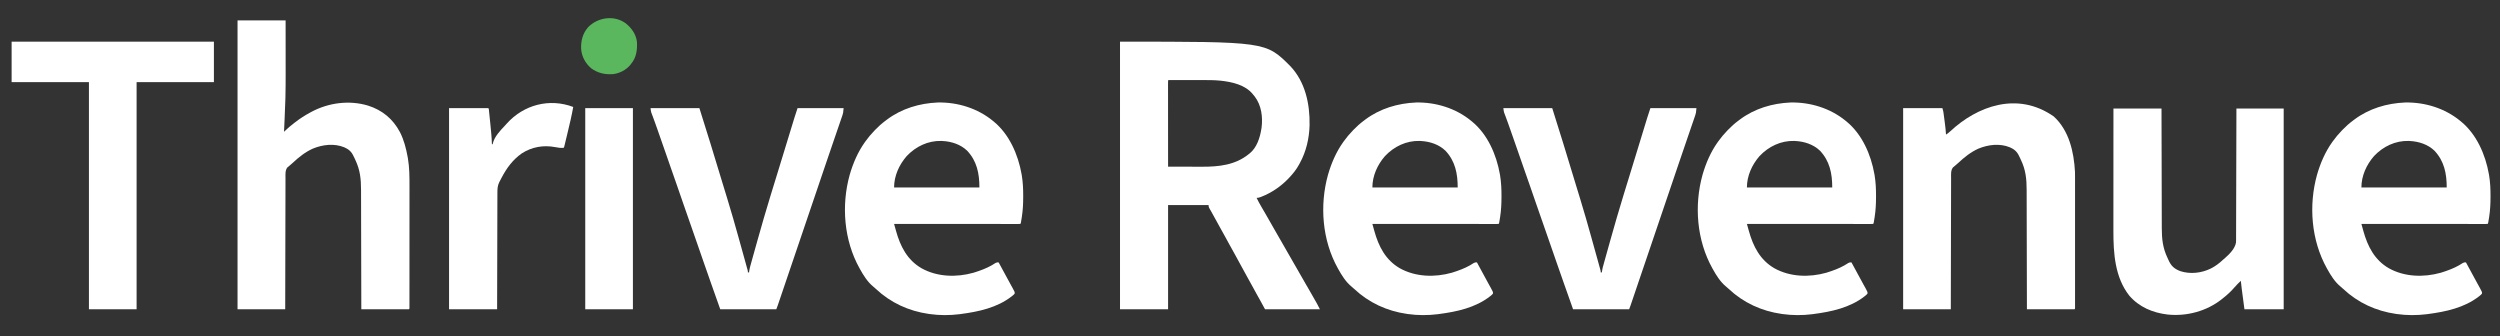
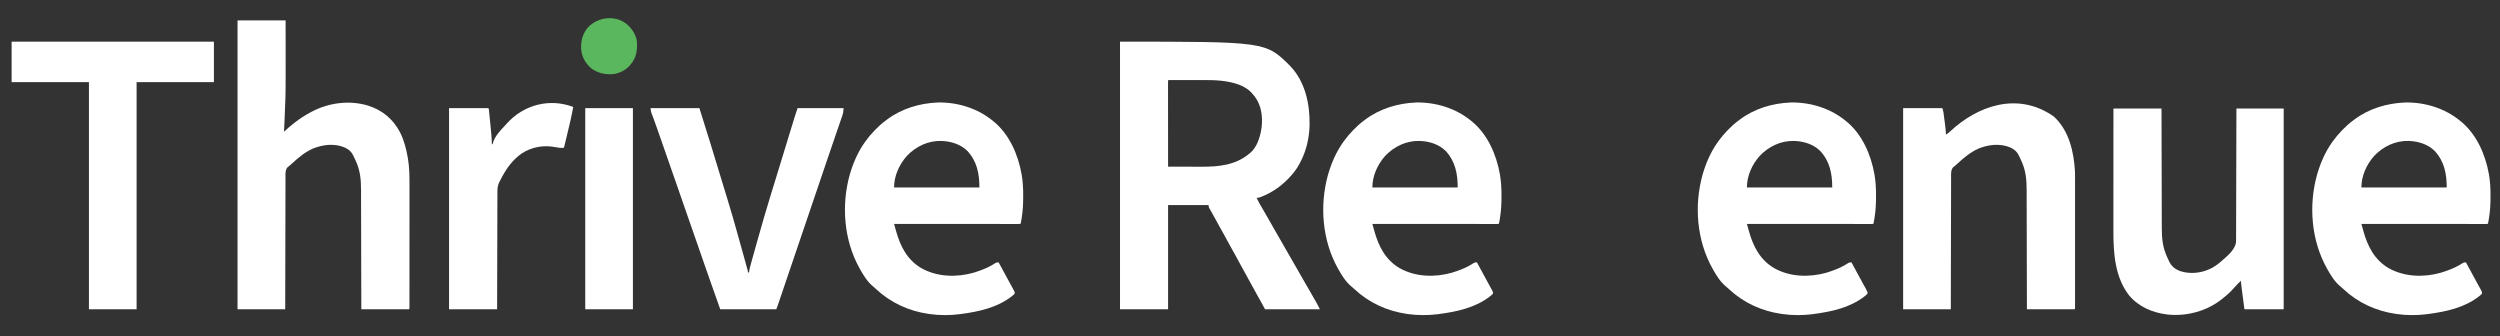
<svg xmlns="http://www.w3.org/2000/svg" version="1.1" width="6241" height="840">
  <rect width="100%" height="100%" fill="#333333" stroke="none" />
  <path d="M0 0 C363.781 0 363.781 0 424.512 60.45 C462.533 100.043 474.269 155.726 473.207 208.851 C472.351 241.543 464.778 274.257 449 303 C448.357 304.211 447.713 305.422 447.07 306.633 C440.353 319.047 431.705 329.786 422 340 C421.527 340.5 421.054 341 420.567 341.515 C401.64 361.404 378.758 376.993 353.188 387.062 C352.049 387.511 352.049 387.511 350.887 387.969 C347.355 389.305 344.821 390 341 390 C344.824 397.864 348.912 405.482 353.375 413 C354.616 415.109 355.855 417.218 357.094 419.328 C357.734 420.419 358.375 421.511 359.035 422.635 C362.353 428.318 365.615 434.033 368.875 439.75 C369.548 440.93 370.221 442.109 370.894 443.289 C372.251 445.668 373.607 448.047 374.963 450.427 C378.327 456.328 381.694 462.227 385.062 468.125 C385.394 468.705 385.725 469.286 386.067 469.884 C391.469 479.342 396.906 488.78 402.356 498.211 C407.267 506.716 412.143 515.241 417.01 523.771 C421.817 532.194 426.648 540.603 431.5 549 C436.692 557.985 441.857 566.986 447 576 C452.167 585.054 457.351 594.097 462.562 603.125 C463.479 604.713 463.479 604.713 464.415 606.334 C467.58 611.816 470.75 617.295 473.922 622.773 C479.566 632.526 485.205 642.28 490.688 652.125 C491.073 652.817 491.459 653.508 491.857 654.221 C494.37 658.763 496.674 663.348 499 668 C453.79 668 408.58 668 362 668 C358.04 660.74 354.08 653.48 350 646 C347.696 641.869 345.388 637.743 343.062 633.625 C337.913 624.471 332.873 615.263 327.893 606.016 C324.021 598.844 320.062 591.726 316.062 584.625 C310.73 575.151 305.534 565.612 300.4 556.03 C295.906 547.655 291.346 539.319 286.75 531 C286.408 530.381 286.066 529.762 285.714 529.124 C281.375 521.273 277.017 513.434 272.649 505.6 C269.275 499.533 265.982 493.423 262.688 487.312 C257.862 478.365 252.912 469.496 247.885 460.661 C243.353 452.677 238.966 444.62 234.622 436.532 C232.193 432.016 229.745 427.517 227.184 423.074 C226.759 422.336 226.333 421.597 225.896 420.836 C225.117 419.492 224.332 418.153 223.538 416.819 C221.61 413.491 221 411.968 221 408 C187.67 408 154.34 408 120 408 C120 493.8 120 579.6 120 668 C80.4 668 40.8 668 0 668 C0 447.56 0 227.12 0 0 Z M120 97 C119.902 99.769 119.87 102.513 119.88 105.282 C119.879 106.161 119.878 107.04 119.877 107.946 C119.875 110.914 119.881 113.882 119.886 116.85 C119.887 118.968 119.887 121.087 119.886 123.205 C119.886 128.975 119.892 134.746 119.899 140.516 C119.905 146.539 119.905 152.562 119.907 158.586 C119.91 170 119.918 181.415 119.928 192.829 C119.939 205.821 119.945 218.812 119.95 231.803 C119.96 258.535 119.978 285.268 120 312 C133.554 312.047 147.108 312.082 160.662 312.104 C166.958 312.114 173.254 312.128 179.55 312.151 C185.644 312.173 191.739 312.185 197.834 312.19 C200.14 312.193 202.446 312.201 204.752 312.211 C246.183 312.4 287.795 308.04 321 281 C321.651 280.513 322.302 280.025 322.973 279.523 C341.626 264.992 349.56 239.298 353 217 C353.133 216.166 353.266 215.332 353.402 214.473 C356.778 188.16 352.946 158.827 336.562 137.312 C335.383 135.869 334.195 134.431 333 133 C332.479 132.334 331.958 131.667 331.422 130.98 C312.477 107.668 279.629 100.529 251.251 97.407 C235.137 95.794 218.95 95.851 202.773 95.867 C200.404 95.867 198.035 95.866 195.665 95.864 C190.746 95.863 185.826 95.865 180.906 95.87 C174.588 95.875 168.269 95.872 161.951 95.866 C157.08 95.862 152.209 95.864 147.339 95.866 C145.006 95.867 142.673 95.866 140.341 95.864 C137.105 95.861 133.87 95.865 130.634 95.871 C129.667 95.869 128.7 95.867 127.704 95.864 C126.829 95.867 125.955 95.87 125.055 95.873 C124.291 95.873 123.528 95.874 122.741 95.874 C120.971 95.811 120.971 95.811 120 97 Z " fill="#FFFFFF" transform="translate(2796,104)" />
  <path d="M0 0 C39.6 0 79.2 0 120 0 C120.04 40.979 120.04 40.979 120.049 58.428 C120.055 70.377 120.062 82.326 120.075 94.275 C120.086 102.986 120.092 111.696 120.094 120.407 C120.095 124.998 120.098 129.59 120.106 134.182 C120.136 153.431 120.018 172.665 119.541 191.908 C119.52 192.74 119.5 193.573 119.479 194.43 C119.054 211.254 118.338 228.064 117.541 244.874 C117.363 248.644 117.191 252.415 117.018 256.186 C116.683 263.457 116.344 270.729 116 278 C116.88 277.182 117.761 276.363 118.668 275.52 C119.841 274.433 121.014 273.345 122.188 272.258 C122.766 271.72 123.344 271.182 123.939 270.628 C128.768 266.157 133.788 262.018 139 258 C139.984 257.221 140.967 256.443 141.98 255.641 C154.888 245.471 168.504 236.729 183 229 C183.976 228.478 183.976 228.478 184.972 227.945 C227.651 205.336 278.837 198.605 325.496 212.532 C361.422 223.836 387.988 245.873 405.617 279.176 C415.474 298.607 420.917 319.913 424.75 341.25 C424.949 342.33 425.148 343.409 425.352 344.521 C429.211 367.349 429.297 390.498 429.247 413.579 C429.24 417.706 429.245 421.833 429.249 425.96 C429.254 433.999 429.248 442.038 429.239 450.078 C429.228 459.449 429.229 468.82 429.229 478.192 C429.229 494.9 429.22 511.608 429.206 528.316 C429.192 544.525 429.185 560.734 429.185 576.944 C429.185 577.946 429.185 578.948 429.185 579.981 C429.185 580.981 429.186 581.982 429.186 583.012 C429.186 601.504 429.18 619.996 429.171 638.487 C429.168 645.023 429.167 651.558 429.167 658.093 C429.166 666.035 429.162 673.977 429.153 681.919 C429.148 685.972 429.145 690.025 429.146 694.078 C429.147 697.781 429.144 701.484 429.136 705.187 C429.134 707.173 429.136 709.159 429.138 711.146 C429.135 712.309 429.132 713.472 429.129 714.671 C429.128 715.683 429.127 716.695 429.126 717.738 C429 720 429 720 428 721 C426.456 721.096 424.909 721.122 423.362 721.12 C422.359 721.122 421.357 721.123 420.324 721.124 C419.215 721.121 418.105 721.117 416.963 721.114 C415.802 721.114 414.641 721.114 413.445 721.114 C409.587 721.113 405.729 721.105 401.871 721.098 C399.205 721.096 396.538 721.094 393.871 721.093 C387.557 721.09 381.242 721.082 374.927 721.072 C367.74 721.061 360.553 721.055 353.366 721.05 C338.577 721.04 323.789 721.022 309 721 C308.999 720.318 308.997 719.637 308.996 718.935 C308.915 678.492 308.824 638.05 308.72 597.608 C308.707 592.747 308.695 587.885 308.683 583.024 C308.679 581.572 308.679 581.572 308.675 580.091 C308.635 564.443 308.603 548.796 308.573 533.148 C308.541 517.079 308.503 501.01 308.457 484.941 C308.429 475.034 308.407 465.127 308.393 455.221 C308.382 448.417 308.364 441.614 308.341 434.811 C308.328 430.892 308.317 426.973 308.316 423.054 C308.302 395.748 305.961 373.206 294.117 348.369 C293.355 346.754 292.613 345.13 291.887 343.498 C286.418 331.218 281.347 323.724 269 318 C267.643 317.352 267.643 317.352 266.258 316.691 C241.387 306.373 212.272 309.984 188 320 C168.74 328.614 152.373 341.83 137.074 356.176 C134.986 358.124 132.848 359.977 130.645 361.793 C130.097 362.257 129.55 362.721 128.986 363.2 C127.469 364.483 125.934 365.744 124.398 367.004 C118.515 374.353 119.708 385.192 119.722 394.148 C119.717 395.563 119.711 396.979 119.704 398.394 C119.688 402.259 119.685 406.124 119.683 409.99 C119.68 414.167 119.664 418.344 119.651 422.521 C119.628 429.75 119.613 436.98 119.603 444.209 C119.589 454.661 119.563 465.114 119.535 475.566 C119.49 492.526 119.453 509.486 119.422 526.445 C119.392 542.916 119.357 559.387 119.317 575.858 C119.315 576.874 119.312 577.89 119.31 578.937 C119.298 584.034 119.285 589.131 119.273 594.228 C119.169 636.485 119.081 678.742 119 721 C79.73 721 40.46 721 0 721 C0 483.07 0 245.14 0 0 Z " fill="#FFFFFF" transform="translate(593,51)" />
  <path d="M0 0 C49.613 -0.996 99.564 14.415 137.98 46.129 C138.854 46.843 138.854 46.843 139.746 47.571 C178.668 79.496 200.566 130.004 209.23 178.754 C209.382 179.598 209.533 180.442 209.688 181.312 C212.548 198.529 213.354 215.703 213.293 233.129 C213.292 234.152 213.291 235.176 213.289 236.23 C213.253 252.713 212.506 268.817 209.98 285.129 C209.842 286.044 209.703 286.958 209.56 287.901 C207.422 301.688 207.422 301.688 205.98 303.129 C204.302 303.226 202.619 303.253 200.938 303.252 C199.289 303.255 199.289 303.255 197.607 303.258 C196.384 303.255 195.161 303.252 193.902 303.249 C191.971 303.25 191.971 303.25 190.001 303.252 C186.412 303.254 182.823 303.25 179.233 303.245 C175.369 303.241 171.505 303.242 167.64 303.243 C160.94 303.243 154.239 303.24 147.538 303.235 C137.85 303.227 128.161 303.224 118.473 303.223 C102.756 303.22 87.039 303.214 71.323 303.204 C56.051 303.195 40.78 303.188 25.508 303.184 C24.567 303.184 23.627 303.183 22.658 303.183 C17.939 303.182 13.22 303.18 8.501 303.179 C-30.672 303.169 -69.846 303.151 -109.02 303.129 C-107.816 307.478 -106.607 311.826 -105.394 316.173 C-104.984 317.646 -104.574 319.12 -104.167 320.594 C-93.513 359.094 -76.141 393.178 -40.539 413.762 C-1.352 435.649 46.587 436.986 89.234 424.969 C93.187 423.796 97.089 422.49 100.98 421.129 C101.954 420.793 101.954 420.793 102.947 420.45 C117.497 415.373 131.441 409.223 144.246 400.598 C147.205 399.009 148.702 399 151.98 399.129 C158.923 411.816 165.833 424.52 172.667 437.266 C175.653 442.83 178.663 448.378 181.723 453.902 C182.322 454.99 182.922 456.079 183.539 457.2 C184.68 459.267 185.827 461.331 186.982 463.39 C192.282 473.028 192.282 473.028 191.98 477.129 C190.189 479.295 188.729 480.7 186.543 482.379 C185.954 482.85 185.365 483.321 184.758 483.806 C148.261 512.329 101.92 522.238 56.98 528.129 C55.969 528.263 54.958 528.397 53.916 528.536 C29.774 531.603 4.073 531.56 -20.02 528.129 C-20.91 528.005 -21.801 527.882 -22.719 527.754 C-72.551 520.596 -117.721 499.876 -154.429 465.378 C-156.887 463.072 -159.333 460.878 -161.969 458.77 C-175.343 447.749 -185.7 431.151 -194.02 416.129 C-194.412 415.431 -194.805 414.734 -195.209 414.015 C-234.283 344.181 -241.161 256.846 -219.743 180.216 C-211.365 151.358 -199.501 123.681 -182.02 99.129 C-181.551 98.47 -181.083 97.811 -180.601 97.132 C-173.696 87.494 -166.276 78.629 -158.02 70.129 C-157.47 69.554 -156.921 68.979 -156.355 68.387 C-148.14 59.797 -139.565 52.202 -130.02 45.129 C-128.9 44.279 -127.78 43.428 -126.66 42.578 C-89.822 15.028 -45.501 1.942 0 0 Z M-77.477 133.73 C-96.436 155.407 -109.02 183.236 -109.02 212.129 C-38.73 212.129 31.56 212.129 103.98 212.129 C103.98 177.384 97.723 146.185 73.395 120.387 C57.059 104.626 34.402 97.274 11.98 96.129 C11.045 96.076 10.109 96.023 9.145 95.969 C-24.225 95.002 -54.806 109.726 -77.477 133.73 Z " fill="#FFFFFF" transform="translate(6004.02,255.871)" />
  <path d="M0 0 C49.613 -0.996 99.564 14.415 137.98 46.129 C138.854 46.843 138.854 46.843 139.746 47.571 C178.668 79.496 200.566 130.004 209.23 178.754 C209.382 179.598 209.533 180.442 209.688 181.312 C212.548 198.529 213.354 215.703 213.293 233.129 C213.292 234.152 213.291 235.176 213.289 236.23 C213.253 252.713 212.506 268.817 209.98 285.129 C209.842 286.044 209.703 286.958 209.56 287.901 C207.422 301.688 207.422 301.688 205.98 303.129 C204.302 303.226 202.619 303.253 200.938 303.252 C199.289 303.255 199.289 303.255 197.607 303.258 C196.384 303.255 195.161 303.252 193.902 303.249 C191.971 303.25 191.971 303.25 190.001 303.252 C186.412 303.254 182.823 303.25 179.233 303.245 C175.369 303.241 171.505 303.242 167.64 303.243 C160.94 303.243 154.239 303.24 147.538 303.235 C137.85 303.227 128.161 303.224 118.473 303.223 C102.756 303.22 87.039 303.214 71.323 303.204 C56.051 303.195 40.78 303.188 25.508 303.184 C24.567 303.184 23.627 303.183 22.658 303.183 C17.939 303.182 13.22 303.18 8.501 303.179 C-30.672 303.169 -69.846 303.151 -109.02 303.129 C-107.816 307.478 -106.607 311.826 -105.394 316.173 C-104.984 317.646 -104.574 319.12 -104.167 320.594 C-93.513 359.094 -76.141 393.178 -40.539 413.762 C-1.352 435.649 46.587 436.986 89.234 424.969 C93.187 423.796 97.089 422.49 100.98 421.129 C101.954 420.793 101.954 420.793 102.947 420.45 C117.497 415.373 131.441 409.223 144.246 400.598 C147.205 399.009 148.702 399 151.98 399.129 C158.923 411.816 165.833 424.52 172.667 437.266 C175.653 442.83 178.663 448.378 181.723 453.902 C182.322 454.99 182.922 456.079 183.539 457.2 C184.68 459.267 185.827 461.331 186.982 463.39 C192.282 473.028 192.282 473.028 191.98 477.129 C190.189 479.295 188.729 480.7 186.543 482.379 C185.954 482.85 185.365 483.321 184.758 483.806 C148.261 512.329 101.92 522.238 56.98 528.129 C55.969 528.263 54.958 528.397 53.916 528.536 C29.774 531.603 4.073 531.56 -20.02 528.129 C-20.91 528.005 -21.801 527.882 -22.719 527.754 C-72.551 520.596 -117.721 499.876 -154.429 465.378 C-156.887 463.072 -159.333 460.878 -161.969 458.77 C-175.343 447.749 -185.7 431.151 -194.02 416.129 C-194.412 415.431 -194.805 414.734 -195.209 414.015 C-234.283 344.181 -241.161 256.846 -219.743 180.216 C-211.365 151.358 -199.501 123.681 -182.02 99.129 C-181.551 98.47 -181.083 97.811 -180.601 97.132 C-173.696 87.494 -166.276 78.629 -158.02 70.129 C-157.47 69.554 -156.921 68.979 -156.355 68.387 C-148.14 59.797 -139.565 52.202 -130.02 45.129 C-128.9 44.279 -127.78 43.428 -126.66 42.578 C-89.822 15.028 -45.501 1.942 0 0 Z M-77.477 133.73 C-96.436 155.407 -109.02 183.236 -109.02 212.129 C-38.73 212.129 31.56 212.129 103.98 212.129 C103.98 177.384 97.723 146.185 73.395 120.387 C57.059 104.626 34.402 97.274 11.98 96.129 C11.045 96.076 10.109 96.023 9.145 95.969 C-24.225 95.002 -54.806 109.726 -77.477 133.73 Z " fill="#FFFFFF" transform="translate(4470.02,255.871)" />
  <path d="M0 0 C49.613 -0.996 99.564 14.415 137.98 46.129 C138.854 46.843 138.854 46.843 139.746 47.571 C178.668 79.496 200.566 130.004 209.23 178.754 C209.382 179.598 209.533 180.442 209.688 181.312 C212.548 198.529 213.354 215.703 213.293 233.129 C213.292 234.152 213.291 235.176 213.289 236.23 C213.253 252.713 212.506 268.817 209.98 285.129 C209.842 286.044 209.703 286.958 209.56 287.901 C207.422 301.688 207.422 301.688 205.98 303.129 C204.302 303.226 202.619 303.253 200.938 303.252 C199.289 303.255 199.289 303.255 197.607 303.258 C196.384 303.255 195.161 303.252 193.902 303.249 C191.971 303.25 191.971 303.25 190.001 303.252 C186.412 303.254 182.823 303.25 179.233 303.245 C175.369 303.241 171.505 303.242 167.64 303.243 C160.94 303.243 154.239 303.24 147.538 303.235 C137.85 303.227 128.161 303.224 118.473 303.223 C102.756 303.22 87.039 303.214 71.323 303.204 C56.051 303.195 40.78 303.188 25.508 303.184 C24.567 303.184 23.627 303.183 22.658 303.183 C17.939 303.182 13.22 303.18 8.501 303.179 C-30.672 303.169 -69.846 303.151 -109.02 303.129 C-107.816 307.478 -106.607 311.826 -105.394 316.173 C-104.984 317.646 -104.574 319.12 -104.167 320.594 C-93.513 359.094 -76.141 393.178 -40.539 413.762 C-1.352 435.649 46.587 436.986 89.234 424.969 C93.187 423.796 97.089 422.49 100.98 421.129 C101.954 420.793 101.954 420.793 102.947 420.45 C117.497 415.373 131.441 409.223 144.246 400.598 C147.205 399.009 148.702 399 151.98 399.129 C158.923 411.816 165.833 424.52 172.667 437.266 C175.653 442.83 178.663 448.378 181.723 453.902 C182.322 454.99 182.922 456.079 183.539 457.2 C184.68 459.267 185.827 461.331 186.982 463.39 C192.282 473.028 192.282 473.028 191.98 477.129 C190.189 479.295 188.729 480.7 186.543 482.379 C185.954 482.85 185.365 483.321 184.758 483.806 C148.261 512.329 101.92 522.238 56.98 528.129 C55.969 528.263 54.958 528.397 53.916 528.536 C29.774 531.603 4.073 531.56 -20.02 528.129 C-20.91 528.005 -21.801 527.882 -22.719 527.754 C-72.551 520.596 -117.721 499.876 -154.429 465.378 C-156.887 463.072 -159.333 460.878 -161.969 458.77 C-175.343 447.749 -185.7 431.151 -194.02 416.129 C-194.412 415.431 -194.805 414.734 -195.209 414.015 C-234.283 344.181 -241.161 256.846 -219.743 180.216 C-211.365 151.358 -199.501 123.681 -182.02 99.129 C-181.551 98.47 -181.083 97.811 -180.601 97.132 C-173.696 87.494 -166.276 78.629 -158.02 70.129 C-157.47 69.554 -156.921 68.979 -156.355 68.387 C-148.14 59.797 -139.565 52.202 -130.02 45.129 C-128.9 44.279 -127.78 43.428 -126.66 42.578 C-89.822 15.028 -45.501 1.942 0 0 Z M-77.477 133.73 C-96.436 155.407 -109.02 183.236 -109.02 212.129 C-38.73 212.129 31.56 212.129 103.98 212.129 C103.98 177.384 97.723 146.185 73.395 120.387 C57.059 104.626 34.402 97.274 11.98 96.129 C11.045 96.076 10.109 96.023 9.145 95.969 C-24.225 95.002 -54.806 109.726 -77.477 133.73 Z " fill="#FFFFFF" transform="translate(3535.02,255.871)" />
  <path d="M0 0 C49.613 -0.996 99.564 14.415 137.98 46.129 C138.854 46.843 138.854 46.843 139.746 47.571 C178.668 79.496 200.566 130.004 209.23 178.754 C209.382 179.598 209.533 180.442 209.688 181.312 C212.548 198.529 213.354 215.703 213.293 233.129 C213.292 234.152 213.291 235.176 213.289 236.23 C213.253 252.713 212.506 268.817 209.98 285.129 C209.842 286.044 209.703 286.958 209.56 287.901 C207.422 301.688 207.422 301.688 205.98 303.129 C204.302 303.226 202.619 303.253 200.938 303.252 C199.289 303.255 199.289 303.255 197.607 303.258 C196.384 303.255 195.161 303.252 193.902 303.249 C191.971 303.25 191.971 303.25 190.001 303.252 C186.412 303.254 182.823 303.25 179.233 303.245 C175.369 303.241 171.505 303.242 167.64 303.243 C160.94 303.243 154.239 303.24 147.538 303.235 C137.85 303.227 128.161 303.224 118.473 303.223 C102.756 303.22 87.039 303.214 71.323 303.204 C56.051 303.195 40.78 303.188 25.508 303.184 C24.567 303.184 23.627 303.183 22.658 303.183 C17.939 303.182 13.22 303.18 8.501 303.179 C-30.672 303.169 -69.846 303.151 -109.02 303.129 C-107.816 307.478 -106.607 311.826 -105.394 316.173 C-104.984 317.646 -104.574 319.12 -104.167 320.594 C-93.513 359.094 -76.141 393.178 -40.539 413.762 C-1.352 435.649 46.587 436.986 89.234 424.969 C93.187 423.796 97.089 422.49 100.98 421.129 C101.954 420.793 101.954 420.793 102.947 420.45 C117.497 415.373 131.441 409.223 144.246 400.598 C147.205 399.009 148.702 399 151.98 399.129 C158.923 411.816 165.833 424.52 172.667 437.266 C175.653 442.83 178.663 448.378 181.723 453.902 C182.322 454.99 182.922 456.079 183.539 457.2 C184.68 459.267 185.827 461.331 186.982 463.39 C192.282 473.028 192.282 473.028 191.98 477.129 C190.189 479.295 188.729 480.7 186.543 482.379 C185.954 482.85 185.365 483.321 184.758 483.806 C148.261 512.329 101.92 522.238 56.98 528.129 C55.969 528.263 54.958 528.397 53.916 528.536 C29.774 531.603 4.073 531.56 -20.02 528.129 C-20.91 528.005 -21.801 527.882 -22.719 527.754 C-72.551 520.596 -117.721 499.876 -154.429 465.378 C-156.887 463.072 -159.333 460.878 -161.969 458.77 C-175.343 447.749 -185.7 431.151 -194.02 416.129 C-194.412 415.431 -194.805 414.734 -195.209 414.015 C-234.283 344.181 -241.161 256.846 -219.743 180.216 C-211.365 151.358 -199.501 123.681 -182.02 99.129 C-181.551 98.47 -181.083 97.811 -180.601 97.132 C-173.696 87.494 -166.276 78.629 -158.02 70.129 C-157.47 69.554 -156.921 68.979 -156.355 68.387 C-148.14 59.797 -139.565 52.202 -130.02 45.129 C-128.9 44.279 -127.78 43.428 -126.66 42.578 C-89.822 15.028 -45.501 1.942 0 0 Z M-77.477 133.73 C-96.436 155.407 -109.02 183.236 -109.02 212.129 C-38.73 212.129 31.56 212.129 103.98 212.129 C103.98 177.384 97.723 146.185 73.395 120.387 C57.059 104.626 34.402 97.274 11.98 96.129 C11.045 96.076 10.109 96.023 9.145 95.969 C-24.225 95.002 -54.806 109.726 -77.477 133.73 Z " fill="#FFFFFF" transform="translate(2341.02,255.871)" />
  <path d="M0 0 C38.31 34.86 50.396 88.505 53.09 138.338 C53.217 143.226 53.226 148.11 53.217 152.999 C53.218 154.421 53.22 155.843 53.222 157.265 C53.226 161.131 53.224 164.997 53.221 168.862 C53.219 173.047 53.222 177.231 53.225 181.416 C53.229 189.593 53.229 197.771 53.226 205.948 C53.223 212.59 53.223 219.232 53.224 225.874 C53.224 226.821 53.224 227.768 53.225 228.744 C53.225 230.668 53.225 232.591 53.226 234.515 C53.228 252.521 53.225 270.527 53.22 288.532 C53.215 303.993 53.216 319.453 53.221 334.914 C53.226 352.877 53.228 370.841 53.225 388.804 C53.225 390.717 53.224 392.63 53.224 394.542 C53.224 395.483 53.224 396.425 53.224 397.394 C53.223 404.037 53.224 410.68 53.227 417.324 C53.229 425.405 53.229 433.487 53.223 441.568 C53.221 445.694 53.22 449.82 53.223 453.945 C53.226 457.715 53.224 461.485 53.219 465.255 C53.217 467.278 53.221 469.301 53.224 471.323 C53.221 472.508 53.219 473.693 53.216 474.913 C53.216 475.944 53.216 476.975 53.216 478.037 C53.09 480.338 53.09 480.338 52.09 481.338 C50.547 481.434 48.999 481.46 47.452 481.459 C46.45 481.46 45.447 481.461 44.414 481.463 C43.305 481.459 42.196 481.456 41.053 481.452 C39.892 481.452 38.731 481.452 37.535 481.452 C33.677 481.452 29.819 481.444 25.961 481.436 C23.295 481.434 20.628 481.433 17.962 481.432 C11.647 481.429 5.332 481.42 -0.982 481.41 C-8.17 481.399 -15.357 481.394 -22.544 481.389 C-37.333 481.378 -52.121 481.361 -66.91 481.338 C-66.911 480.657 -66.912 479.975 -66.914 479.273 C-66.995 438.831 -67.086 398.388 -67.19 357.946 C-67.202 353.085 -67.215 348.224 -67.227 343.362 C-67.231 341.911 -67.231 341.911 -67.235 340.43 C-67.274 324.782 -67.307 309.134 -67.337 293.486 C-67.368 277.417 -67.407 261.348 -67.452 245.28 C-67.48 235.373 -67.502 225.466 -67.517 215.559 C-67.528 208.756 -67.545 201.952 -67.569 195.149 C-67.582 191.23 -67.592 187.312 -67.594 183.393 C-67.608 156.086 -69.949 133.544 -81.793 108.708 C-82.554 107.092 -83.297 105.468 -84.022 103.836 C-89.491 91.556 -94.562 84.062 -106.91 78.338 C-107.815 77.907 -108.72 77.475 -109.652 77.03 C-134.523 66.711 -163.637 70.322 -187.91 80.338 C-207.169 88.952 -223.537 102.168 -238.835 116.514 C-240.923 118.462 -243.062 120.315 -245.265 122.131 C-246.086 122.828 -246.086 122.828 -246.924 123.538 C-248.44 124.821 -249.975 126.082 -251.511 127.342 C-257.394 134.692 -256.201 145.531 -256.188 154.487 C-256.193 155.902 -256.199 157.317 -256.206 158.732 C-256.221 162.598 -256.225 166.463 -256.226 170.328 C-256.23 174.505 -256.245 178.682 -256.259 182.859 C-256.281 190.089 -256.296 197.318 -256.306 204.547 C-256.321 215 -256.346 225.452 -256.375 235.904 C-256.42 252.864 -256.457 269.824 -256.488 286.784 C-256.518 303.255 -256.552 319.726 -256.592 336.197 C-256.595 337.213 -256.597 338.229 -256.6 339.275 C-256.612 344.372 -256.625 349.469 -256.637 354.566 C-256.741 396.823 -256.828 439.081 -256.91 481.338 C-296.18 481.338 -335.45 481.338 -375.91 481.338 C-375.91 315.678 -375.91 150.018 -375.91 -20.662 C-343.57 -20.662 -311.23 -20.662 -277.91 -20.662 C-275.659 -12.785 -275.659 -12.785 -275.148 -8.958 C-274.973 -7.675 -274.973 -7.675 -274.794 -6.367 C-274.676 -5.462 -274.558 -4.558 -274.437 -3.626 C-274.309 -2.671 -274.181 -1.715 -274.049 -0.73 C-273.78 1.287 -273.514 3.305 -273.25 5.323 C-272.851 8.368 -272.443 11.411 -272.033 14.454 C-270.663 24.739 -269.44 34.969 -268.91 45.338 C-264.703 42.664 -261.113 39.835 -257.472 36.401 C-191.628 -24.83 -91.162 -63.67 0 0 Z " fill="#FFFFFF" transform="translate(5126.91,290.662)" />
  <path d="M0 0 C39.6 0 79.2 0 120 0 C120.02 9.761 120.04 19.523 120.06 29.58 C120.125 60.851 120.199 92.122 120.28 123.392 C120.293 128.253 120.305 133.115 120.317 137.976 C120.32 138.944 120.322 139.912 120.325 140.909 C120.365 156.557 120.397 172.204 120.427 187.852 C120.459 203.921 120.497 219.99 120.543 236.059 C120.571 245.966 120.593 255.873 120.607 265.779 C120.618 272.583 120.636 279.386 120.659 286.189 C120.672 290.108 120.683 294.027 120.684 297.946 C120.698 325.252 123.039 347.794 134.883 372.631 C135.645 374.246 136.387 375.87 137.113 377.502 C144.043 393.065 151.295 399.781 167.062 405.938 C191.917 413.946 219.977 410.75 243.25 399.25 C254.108 393.657 263.631 386.7 272.527 378.316 C274.588 376.386 276.69 374.596 278.875 372.812 C290.035 363.125 303.887 348.956 306 334 C306.09 332.017 306.133 330.031 306.139 328.046 C306.144 326.87 306.15 325.695 306.155 324.484 C306.156 323.202 306.157 321.919 306.158 320.599 C306.163 319.216 306.168 317.833 306.173 316.45 C306.187 312.655 306.194 308.861 306.201 305.066 C306.209 300.972 306.222 296.878 306.235 292.784 C306.257 285.693 306.275 278.602 306.291 271.51 C306.314 261.257 306.342 251.004 306.371 240.751 C306.419 224.117 306.462 207.482 306.503 190.847 C306.542 174.688 306.583 158.529 306.628 142.371 C306.632 140.876 306.632 140.876 306.636 139.352 C306.65 134.355 306.663 129.358 306.677 124.361 C306.791 82.907 306.897 41.454 307 0 C345.94 0 384.88 0 425 0 C425 165.33 425 330.66 425 501 C392.66 501 360.32 501 327 501 C325.701 491.141 324.401 481.283 323.062 471.125 C322.654 468.031 322.245 464.938 321.824 461.75 C321.499 459.274 321.173 456.797 320.848 454.32 C320.596 452.421 320.596 452.421 320.34 450.484 C319.445 443.665 318.626 436.85 318 430 C310.068 437.707 310.068 437.707 302.625 445.875 C294.047 455.896 284.406 464.918 274 473 C273.042 473.786 272.084 474.573 271.098 475.383 C233.44 505.68 182.902 519.252 135.067 514.177 C98.193 509.792 63.695 495.473 39.25 466.625 C3.531 420.966 -0.19 360.961 -0.116 305.388 C-0.112 301.279 -0.113 297.169 -0.114 293.06 C-0.114 285.962 -0.111 278.864 -0.106 271.765 C-0.098 261.503 -0.095 251.24 -0.094 240.978 C-0.092 224.323 -0.085 207.667 -0.075 191.012 C-0.066 174.845 -0.059 158.678 -0.055 142.511 C-0.055 141.512 -0.054 140.514 -0.054 139.485 C-0.053 134.474 -0.052 129.464 -0.05 124.453 C-0.04 82.969 -0.022 41.484 0 0 Z " fill="#FFFFFF" transform="translate(5276,271)" />
  <path d="M0 0 C166.65 0 333.3 0 505 0 C505 33.33 505 66.66 505 101 C441.31 101 377.62 101 312 101 C312 288.11 312 475.22 312 668 C272.73 668 233.46 668 193 668 C193 480.89 193 293.78 193 101 C129.31 101 65.62 101 0 101 C0 67.67 0 34.34 0 0 Z " fill="#FFFFFF" transform="translate(29,104)" />
-   <path d="M0 0 C40.26 0 80.52 0 122 0 C142.733 65.654 142.733 65.654 149.938 89.381 C151.053 93.051 152.172 96.72 153.29 100.389 C155.202 106.663 157.112 112.939 159.021 119.214 C162.397 130.308 165.781 141.4 169.166 152.491 C172.119 162.168 175.071 171.846 178.018 181.525 C178.279 182.382 178.54 183.239 178.809 184.122 C181.043 191.458 181.043 191.458 181.918 194.333 C185.173 205.021 188.442 215.704 191.727 226.383 C201.698 258.848 211.038 291.471 220.112 324.195 C221.684 329.863 223.261 335.53 224.839 341.196 C227.534 350.873 230.223 360.551 232.908 370.231 C233.623 372.805 234.339 375.38 235.055 377.954 C236.178 381.992 237.298 386.032 238.414 390.073 C238.827 391.567 239.242 393.062 239.659 394.556 C240.229 396.602 240.794 398.65 241.358 400.698 C241.677 401.849 241.995 402.999 242.324 404.185 C243 407 243 407 243 410 C243.99 410 244.98 410 246 410 C246.143 408.411 246.143 408.411 246.29 406.79 C247.042 400.827 248.744 395.131 250.367 389.355 C250.713 388.107 251.06 386.858 251.416 385.571 C252.364 382.156 253.319 378.743 254.275 375.33 C255.084 372.442 255.889 369.553 256.694 366.664 C259.026 358.296 261.37 349.93 263.719 341.566 C264.763 337.844 265.806 334.122 266.849 330.4 C277.287 293.13 288.025 255.969 299.394 218.971 C300.03 216.902 300.666 214.832 301.301 212.762 C305.766 198.225 310.237 183.69 314.716 169.157 C321.443 147.328 328.14 125.489 334.808 103.641 C341.205 82.684 347.602 61.728 354.036 40.782 C354.706 38.597 355.376 36.413 356.046 34.228 C356.957 31.254 357.871 28.281 358.785 25.309 C359.039 24.477 359.294 23.646 359.556 22.79 C361.912 15.146 364.468 7.596 367 0 C404.95 0 442.9 0 482 0 C480.875 12.375 480.875 12.375 478.906 18.116 C478.693 18.745 478.481 19.374 478.263 20.022 C477.568 22.074 476.857 24.119 476.145 26.164 C475.645 27.628 475.147 29.092 474.649 30.556 C473.325 34.447 471.985 38.332 470.643 42.217 C469.248 46.263 467.867 50.313 466.484 54.363 C464.05 61.488 461.606 68.61 459.156 75.729 C457.045 81.865 454.946 88.006 452.855 94.148 C452.278 95.846 451.7 97.543 451.122 99.24 C450.717 100.428 450.717 100.428 450.305 101.64 C448.956 105.594 447.603 109.547 446.25 113.5 C442.657 123.997 439.076 134.498 435.5 145 C435.176 145.951 434.852 146.902 434.518 147.882 C428.038 166.917 421.594 185.964 415.152 205.012 C409.219 222.555 403.273 240.094 397.274 257.616 C391.303 275.062 385.403 292.531 379.5 310 C373.316 328.3 367.131 346.599 360.875 364.875 C355.319 381.106 349.81 397.352 344.31 413.602 C331.391 451.77 331.391 451.77 324.912 470.825 C324.228 472.835 323.546 474.846 322.863 476.856 C321.928 479.61 320.992 482.364 320.055 485.117 C319.787 485.907 319.519 486.697 319.243 487.511 C318.99 488.253 318.737 488.996 318.476 489.761 C318.262 490.391 318.048 491.022 317.827 491.671 C316.598 495.131 315.289 498.562 314 502 C267.8 502 221.6 502 174 502 C157.012 454.433 157.012 454.433 151.576 438.637 C145.603 421.287 139.526 403.975 133.375 386.688 C127.649 370.591 122.056 354.455 116.576 338.273 C111.794 324.159 106.875 310.1 101.875 296.062 C95.234 277.416 88.74 258.721 82.312 240 C81.859 238.679 81.406 237.359 80.952 236.038 C80.729 235.387 80.505 234.736 80.275 234.065 C75.097 218.988 69.903 203.917 64.625 188.875 C64.211 187.695 64.211 187.695 63.789 186.491 C62.69 183.36 61.591 180.23 60.491 177.099 C57.211 167.758 53.949 158.41 50.688 149.062 C50.378 148.177 50.069 147.291 49.751 146.378 C46.112 135.949 42.483 125.516 38.871 115.078 C31.622 94.134 24.336 73.204 16.938 52.312 C16.594 51.341 16.25 50.37 15.896 49.37 C14.899 46.555 13.901 43.74 12.902 40.926 C12.584 40.028 12.266 39.13 11.939 38.205 C10.252 33.455 8.53 28.722 6.762 24.001 C6.395 23.014 6.028 22.027 5.649 21.01 C4.95 19.133 4.243 17.26 3.528 15.389 C3.212 14.538 2.895 13.687 2.569 12.809 C2.289 12.072 2.01 11.334 1.722 10.574 C0.757 7.135 0.443 3.543 0 0 Z " fill="#FFFFFF" transform="translate(3753,270)" />
  <path d="M0 0 C40.26 0 80.52 0 122 0 C142.733 65.654 142.733 65.654 149.938 89.381 C151.053 93.051 152.172 96.72 153.29 100.389 C155.202 106.663 157.112 112.939 159.021 119.214 C162.397 130.308 165.781 141.4 169.166 152.491 C172.119 162.168 175.071 171.846 178.018 181.525 C178.279 182.382 178.54 183.239 178.809 184.122 C181.043 191.458 181.043 191.458 181.918 194.333 C185.173 205.021 188.442 215.704 191.727 226.383 C201.698 258.848 211.038 291.471 220.112 324.195 C221.684 329.863 223.261 335.53 224.839 341.196 C227.534 350.873 230.223 360.551 232.908 370.231 C233.623 372.805 234.339 375.38 235.055 377.954 C236.178 381.992 237.298 386.032 238.414 390.073 C238.827 391.567 239.242 393.062 239.659 394.556 C240.229 396.602 240.794 398.65 241.358 400.698 C241.677 401.849 241.995 402.999 242.324 404.185 C243 407 243 407 243 410 C243.99 410 244.98 410 246 410 C246.143 408.411 246.143 408.411 246.29 406.79 C247.042 400.827 248.744 395.131 250.367 389.355 C250.713 388.107 251.06 386.858 251.416 385.571 C252.364 382.156 253.319 378.743 254.275 375.33 C255.084 372.442 255.889 369.553 256.694 366.664 C259.026 358.296 261.37 349.93 263.719 341.566 C264.763 337.844 265.806 334.122 266.849 330.4 C277.287 293.13 288.025 255.969 299.394 218.971 C300.03 216.902 300.666 214.832 301.301 212.762 C305.766 198.225 310.237 183.69 314.716 169.157 C321.443 147.328 328.14 125.489 334.808 103.641 C341.205 82.684 347.602 61.728 354.036 40.782 C354.706 38.597 355.376 36.413 356.046 34.228 C356.957 31.254 357.871 28.281 358.785 25.309 C359.039 24.477 359.294 23.646 359.556 22.79 C361.912 15.146 364.468 7.596 367 0 C404.95 0 442.9 0 482 0 C480.875 12.375 480.875 12.375 478.906 18.116 C478.693 18.745 478.481 19.374 478.263 20.022 C477.568 22.074 476.857 24.119 476.145 26.164 C475.645 27.628 475.147 29.092 474.649 30.556 C473.325 34.447 471.985 38.332 470.643 42.217 C469.248 46.263 467.867 50.313 466.484 54.363 C464.05 61.488 461.606 68.61 459.156 75.729 C457.045 81.865 454.946 88.006 452.855 94.148 C452.278 95.846 451.7 97.543 451.122 99.24 C450.717 100.428 450.717 100.428 450.305 101.64 C448.956 105.594 447.603 109.547 446.25 113.5 C442.657 123.997 439.076 134.498 435.5 145 C435.176 145.951 434.852 146.902 434.518 147.882 C428.038 166.917 421.594 185.964 415.152 205.012 C409.219 222.555 403.273 240.094 397.274 257.616 C391.303 275.062 385.403 292.531 379.5 310 C373.316 328.3 367.131 346.599 360.875 364.875 C355.319 381.106 349.81 397.352 344.31 413.602 C331.391 451.77 331.391 451.77 324.912 470.825 C324.228 472.835 323.546 474.846 322.863 476.856 C321.928 479.61 320.992 482.364 320.055 485.117 C319.787 485.907 319.519 486.697 319.243 487.511 C318.99 488.253 318.737 488.996 318.476 489.761 C318.262 490.391 318.048 491.022 317.827 491.671 C316.598 495.131 315.289 498.562 314 502 C267.8 502 221.6 502 174 502 C157.012 454.433 157.012 454.433 151.576 438.637 C145.603 421.287 139.526 403.975 133.375 386.688 C127.649 370.591 122.056 354.455 116.576 338.273 C111.794 324.159 106.875 310.1 101.875 296.062 C95.234 277.416 88.74 258.721 82.312 240 C81.859 238.679 81.406 237.359 80.952 236.038 C80.729 235.387 80.505 234.736 80.275 234.065 C75.097 218.988 69.903 203.917 64.625 188.875 C64.211 187.695 64.211 187.695 63.789 186.491 C62.69 183.36 61.591 180.23 60.491 177.099 C57.211 167.758 53.949 158.41 50.688 149.062 C50.378 148.177 50.069 147.291 49.751 146.378 C46.112 135.949 42.483 125.516 38.871 115.078 C31.622 94.134 24.336 73.204 16.938 52.312 C16.594 51.341 16.25 50.37 15.896 49.37 C14.899 46.555 13.901 43.74 12.902 40.926 C12.584 40.028 12.266 39.13 11.939 38.205 C10.252 33.455 8.53 28.722 6.762 24.001 C6.395 23.014 6.028 22.027 5.649 21.01 C4.95 19.133 4.243 17.26 3.528 15.389 C3.212 14.538 2.895 13.687 2.569 12.809 C2.289 12.072 2.01 11.334 1.722 10.574 C0.757 7.135 0.443 3.543 0 0 Z " fill="#FFFFFF" transform="translate(1624,270)" />
  <path d="M0 0 C-3.717 21.036 -8.601 41.742 -13.629 62.494 C-14.47 65.971 -15.303 69.45 -16.136 72.929 C-16.942 76.288 -17.75 79.646 -18.561 83.004 C-18.946 84.602 -19.33 86.201 -19.714 87.799 C-20.243 90.005 -20.778 92.21 -21.313 94.414 C-21.616 95.666 -21.918 96.918 -22.23 98.207 C-23 101 -23 101 -24 102 C-31.402 102.789 -38.49 101.503 -45.727 100.144 C-74.697 94.724 -103.417 99.879 -128.25 115.812 C-150.971 131.748 -166.253 152.618 -179 177 C-179.387 177.732 -179.775 178.465 -180.174 179.219 C-181.295 181.348 -182.401 183.484 -183.5 185.625 C-183.826 186.252 -184.153 186.878 -184.489 187.524 C-188.839 196.195 -189.294 203.98 -189.278 213.503 C-189.284 214.751 -189.29 216 -189.296 217.286 C-189.312 220.734 -189.315 224.182 -189.317 227.63 C-189.32 231.354 -189.336 235.079 -189.349 238.803 C-189.372 245.251 -189.387 251.698 -189.397 258.145 C-189.411 267.467 -189.437 276.789 -189.465 286.111 C-189.51 301.236 -189.547 316.361 -189.578 331.486 C-189.608 346.176 -189.643 360.867 -189.683 375.557 C-189.685 376.463 -189.688 377.369 -189.69 378.302 C-189.702 382.847 -189.715 387.392 -189.727 391.937 C-189.831 429.625 -189.919 467.312 -190 505 C-229.6 505 -269.2 505 -310 505 C-310 339.34 -310 173.68 -310 3 C-277.66 3 -245.32 3 -212 3 C-210.196 4.804 -210.515 7.577 -210.26 10.022 C-210.123 11.316 -209.986 12.61 -209.845 13.942 C-209.699 15.373 -209.552 16.804 -209.406 18.234 C-209.253 19.707 -209.1 21.18 -208.947 22.653 C-208.625 25.76 -208.306 28.867 -207.989 31.975 C-207.668 35.123 -207.342 38.271 -207.011 41.418 C-205.207 58.596 -203.493 75.723 -203 93 C-202.34 93 -201.68 93 -201 93 C-200.903 92.316 -200.807 91.631 -200.707 90.926 C-196.621 74.017 -182.072 58.725 -170.397 46.487 C-168.938 44.934 -167.517 43.351 -166.102 41.758 C-123.858 -5.581 -59.298 -22.459 0 0 Z " fill="#FFFFFF" transform="translate(1431,267)" />
  <path d="M0 0 C39.27 0 78.54 0 119 0 C119 165.66 119 331.32 119 502 C79.73 502 40.46 502 0 502 C0 336.34 0 170.68 0 0 Z " fill="#FFFFFF" transform="translate(1461,270)" />
  <path d="M0 0 C14.562 11.628 25.516 26.908 27.934 45.742 C29.204 66.151 26.644 85.762 12.934 101.742 C12.335 102.539 11.737 103.335 11.121 104.156 C0.617 116.573 -15.061 124.641 -31.066 126.742 C-51.512 128.365 -69.701 124.369 -86.379 112.117 C-100.46 99.983 -109.714 83.37 -111.23 64.726 C-112.397 43.969 -107.466 25.064 -93.527 9.199 C-68.939 -15.35 -28.513 -20.994 0 0 Z " fill="#5AB75E" transform="translate(1562.066,58.258)" />
</svg>